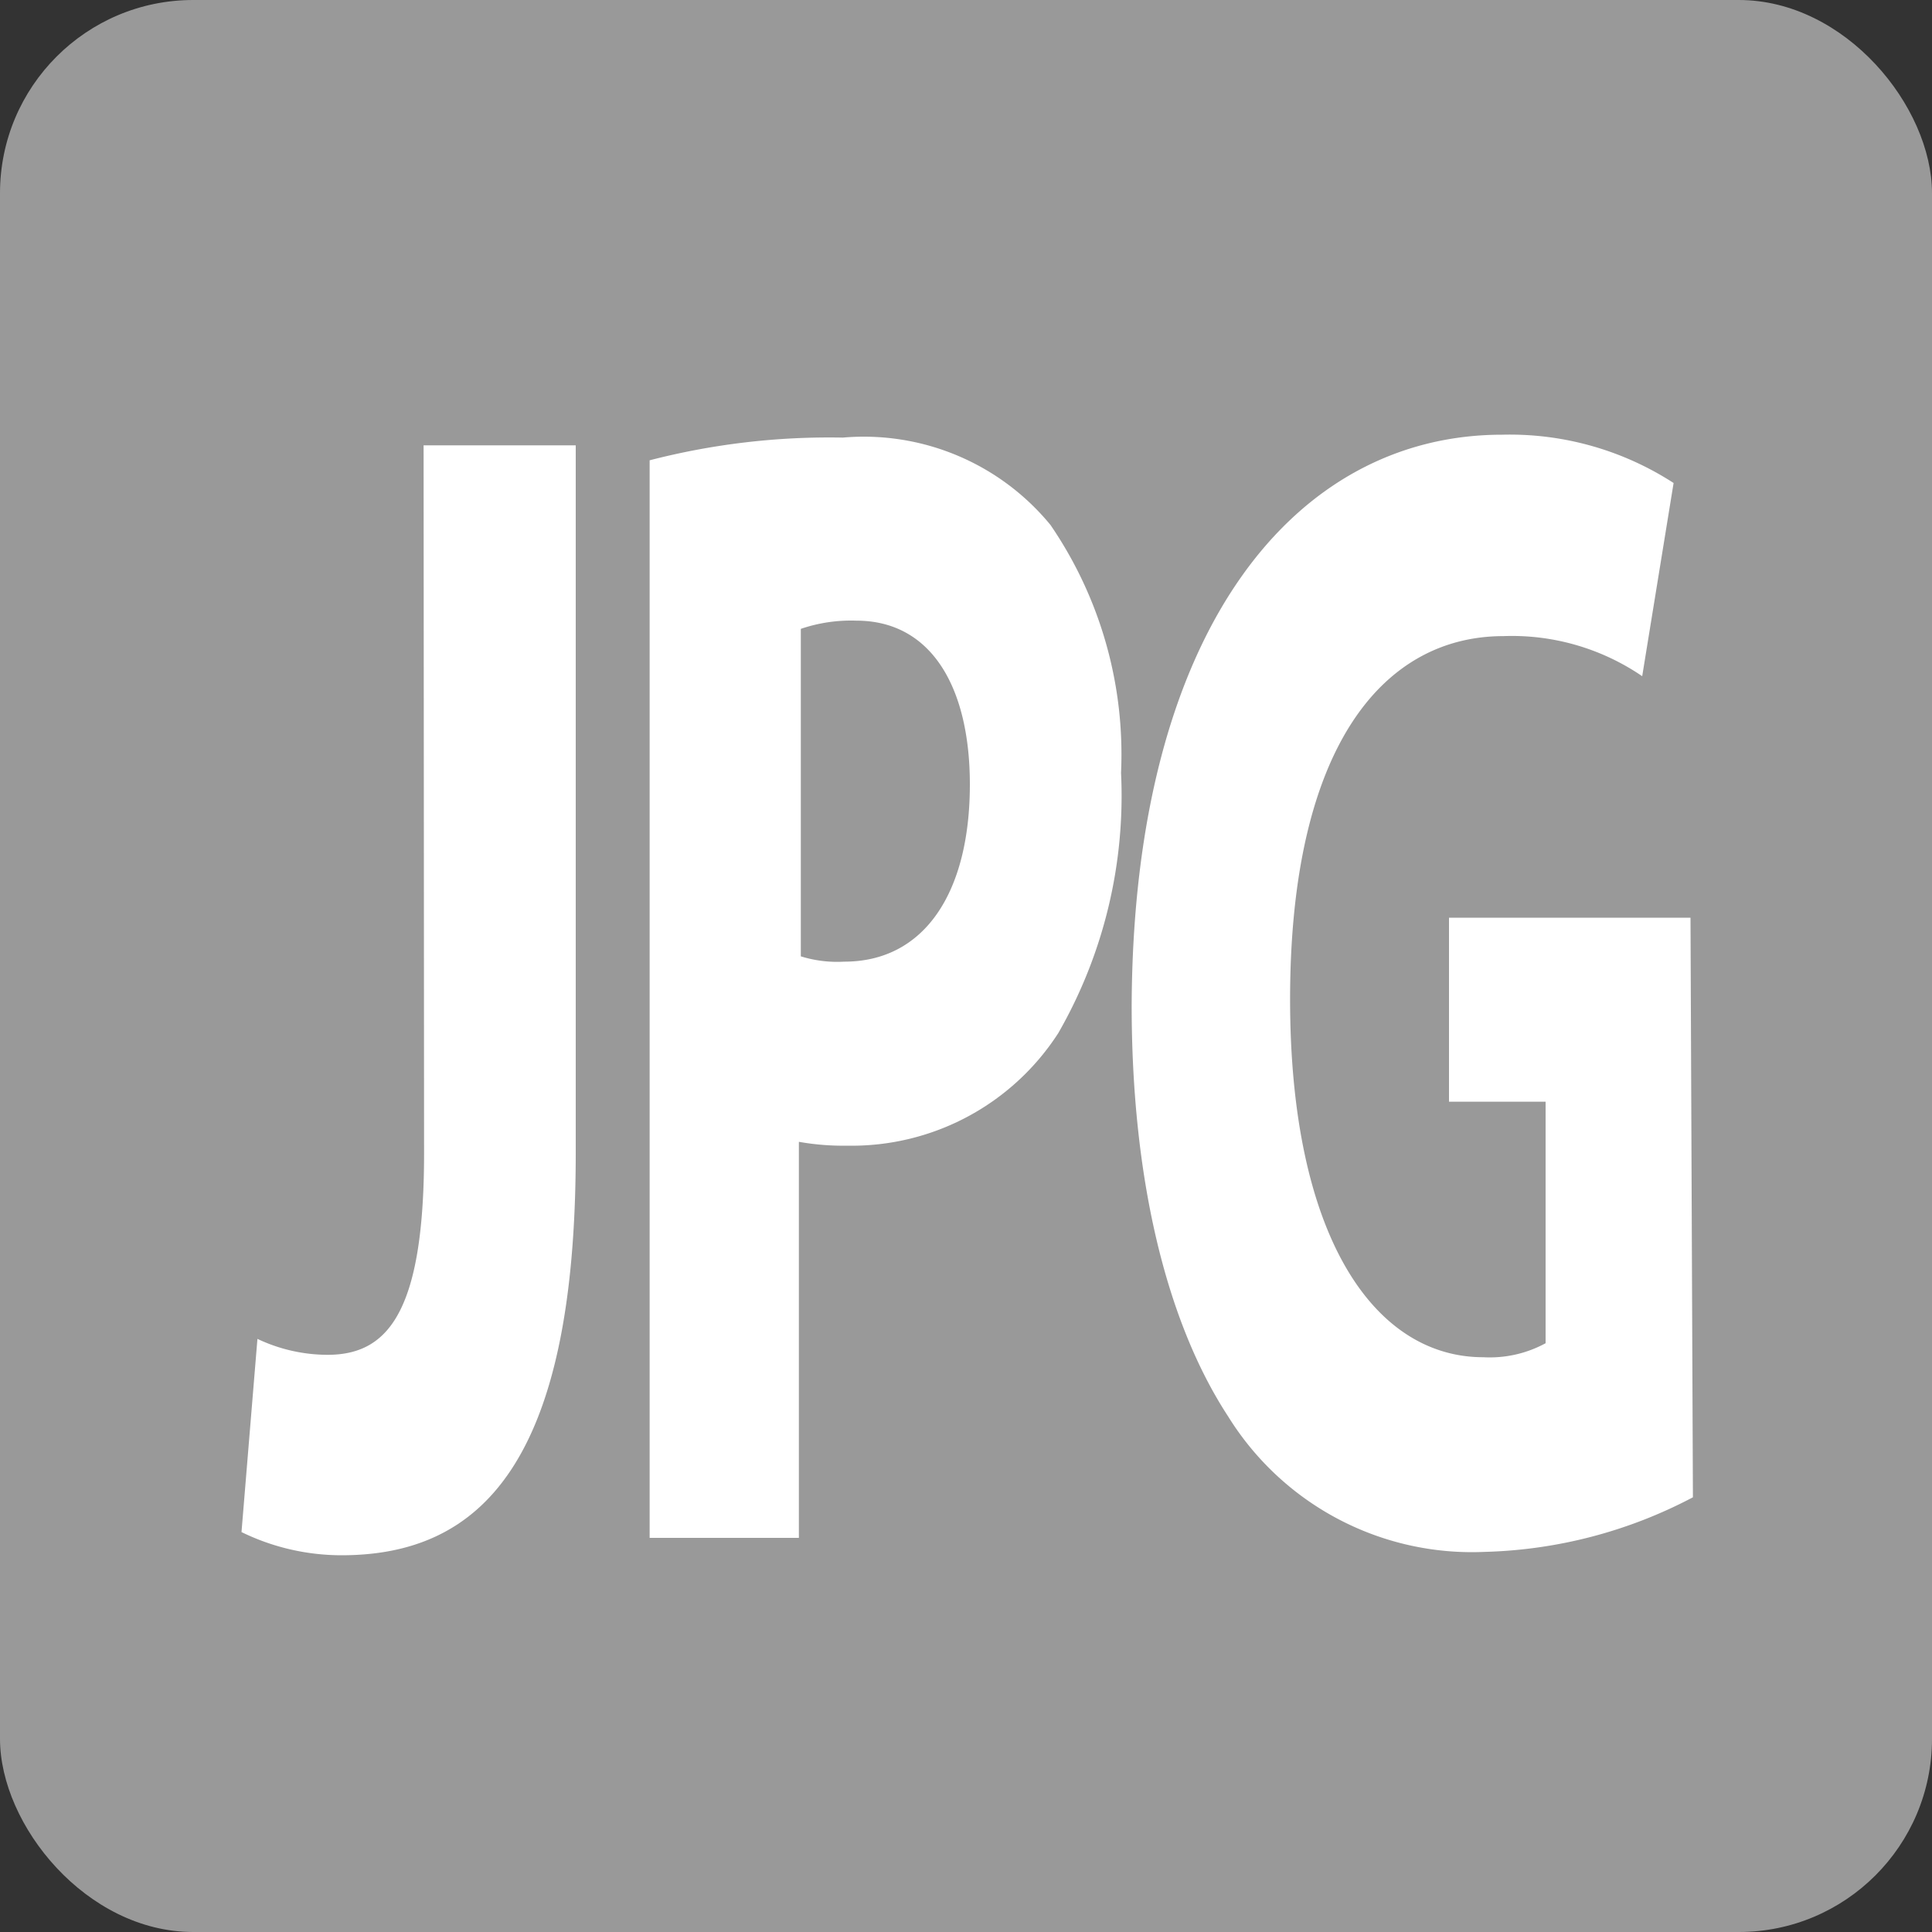
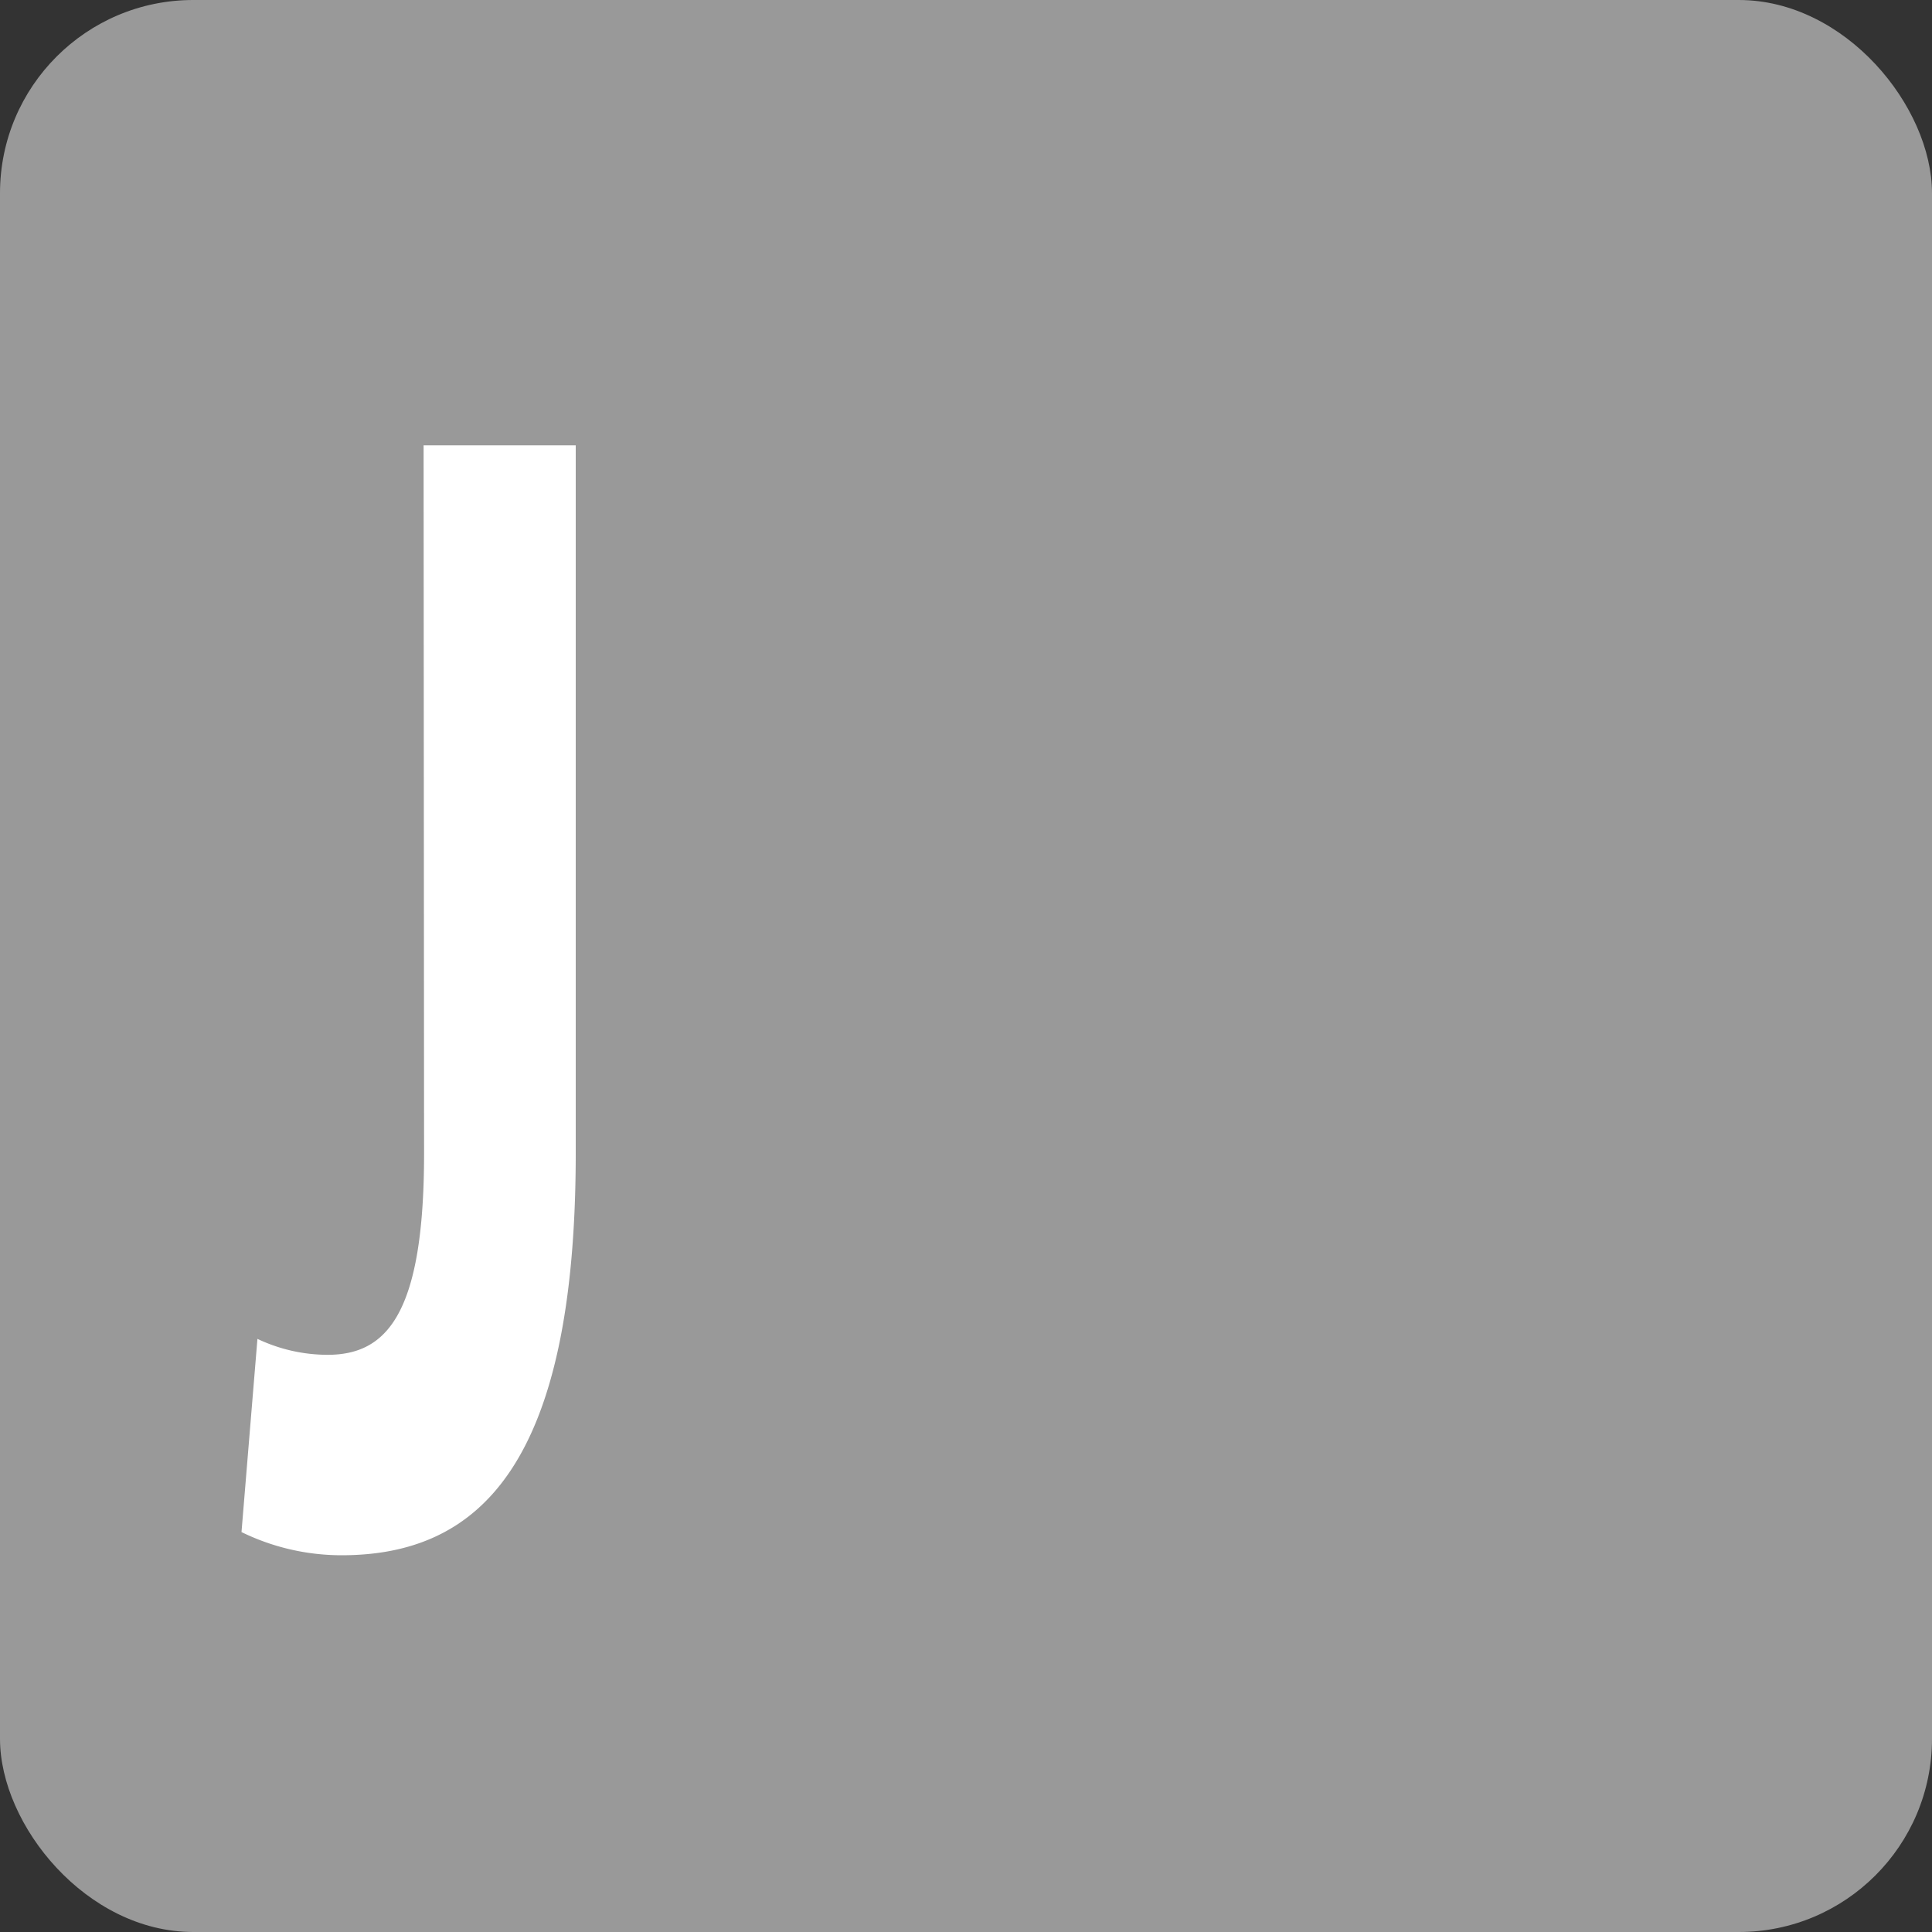
<svg xmlns="http://www.w3.org/2000/svg" width="40" height="40" viewBox="0 0 40 40">
  <rect x="0" y="0" width="40" height="40" fill="#333333" stroke="none" />
  <title>icon-format-jpg</title>
  <rect width="40" height="40" rx="4" fill="#999" />
  <path d="M8.77,9.22h3.15V23.87c0,6.46-2,8.33-4.85,8.33A4.72,4.72,0,0,1,5,31.72l.33-4a3.4,3.4,0,0,0,1.45.33c1.22,0,2-.83,2-4.17Z" fill="#fff" />
-   <path d="M13.45,9.53a14.84,14.84,0,0,1,4-.47,5,5,0,0,1,4.3,1.81A8.41,8.41,0,0,1,23.21,16a9.86,9.86,0,0,1-1.3,5.39,5.09,5.09,0,0,1-4.37,2.33,5.22,5.22,0,0,1-1-.08v8.2H13.45ZM16.58,19.8a2.54,2.54,0,0,0,.9.11c1.66,0,2.6-1.43,2.6-3.67,0-2-.79-3.39-2.35-3.39a3.22,3.22,0,0,0-1.15.17Z" fill="#fff" />
-   <path d="M35.05,31a9.77,9.77,0,0,1-4.31,1.13,5.94,5.94,0,0,1-5.31-2.8c-1.31-2-2-5-2-8.51C23.46,13,26.83,9,31.1,9a6.24,6.24,0,0,1,3.55,1L34,14a4.78,4.78,0,0,0-2.87-.83c-2.5,0-4.42,2.3-4.42,7.52,0,4.91,1.74,7.41,4,7.41A2.42,2.42,0,0,0,32,27.81v-5h-2V19h5Z" fill="#fff" />
</svg>